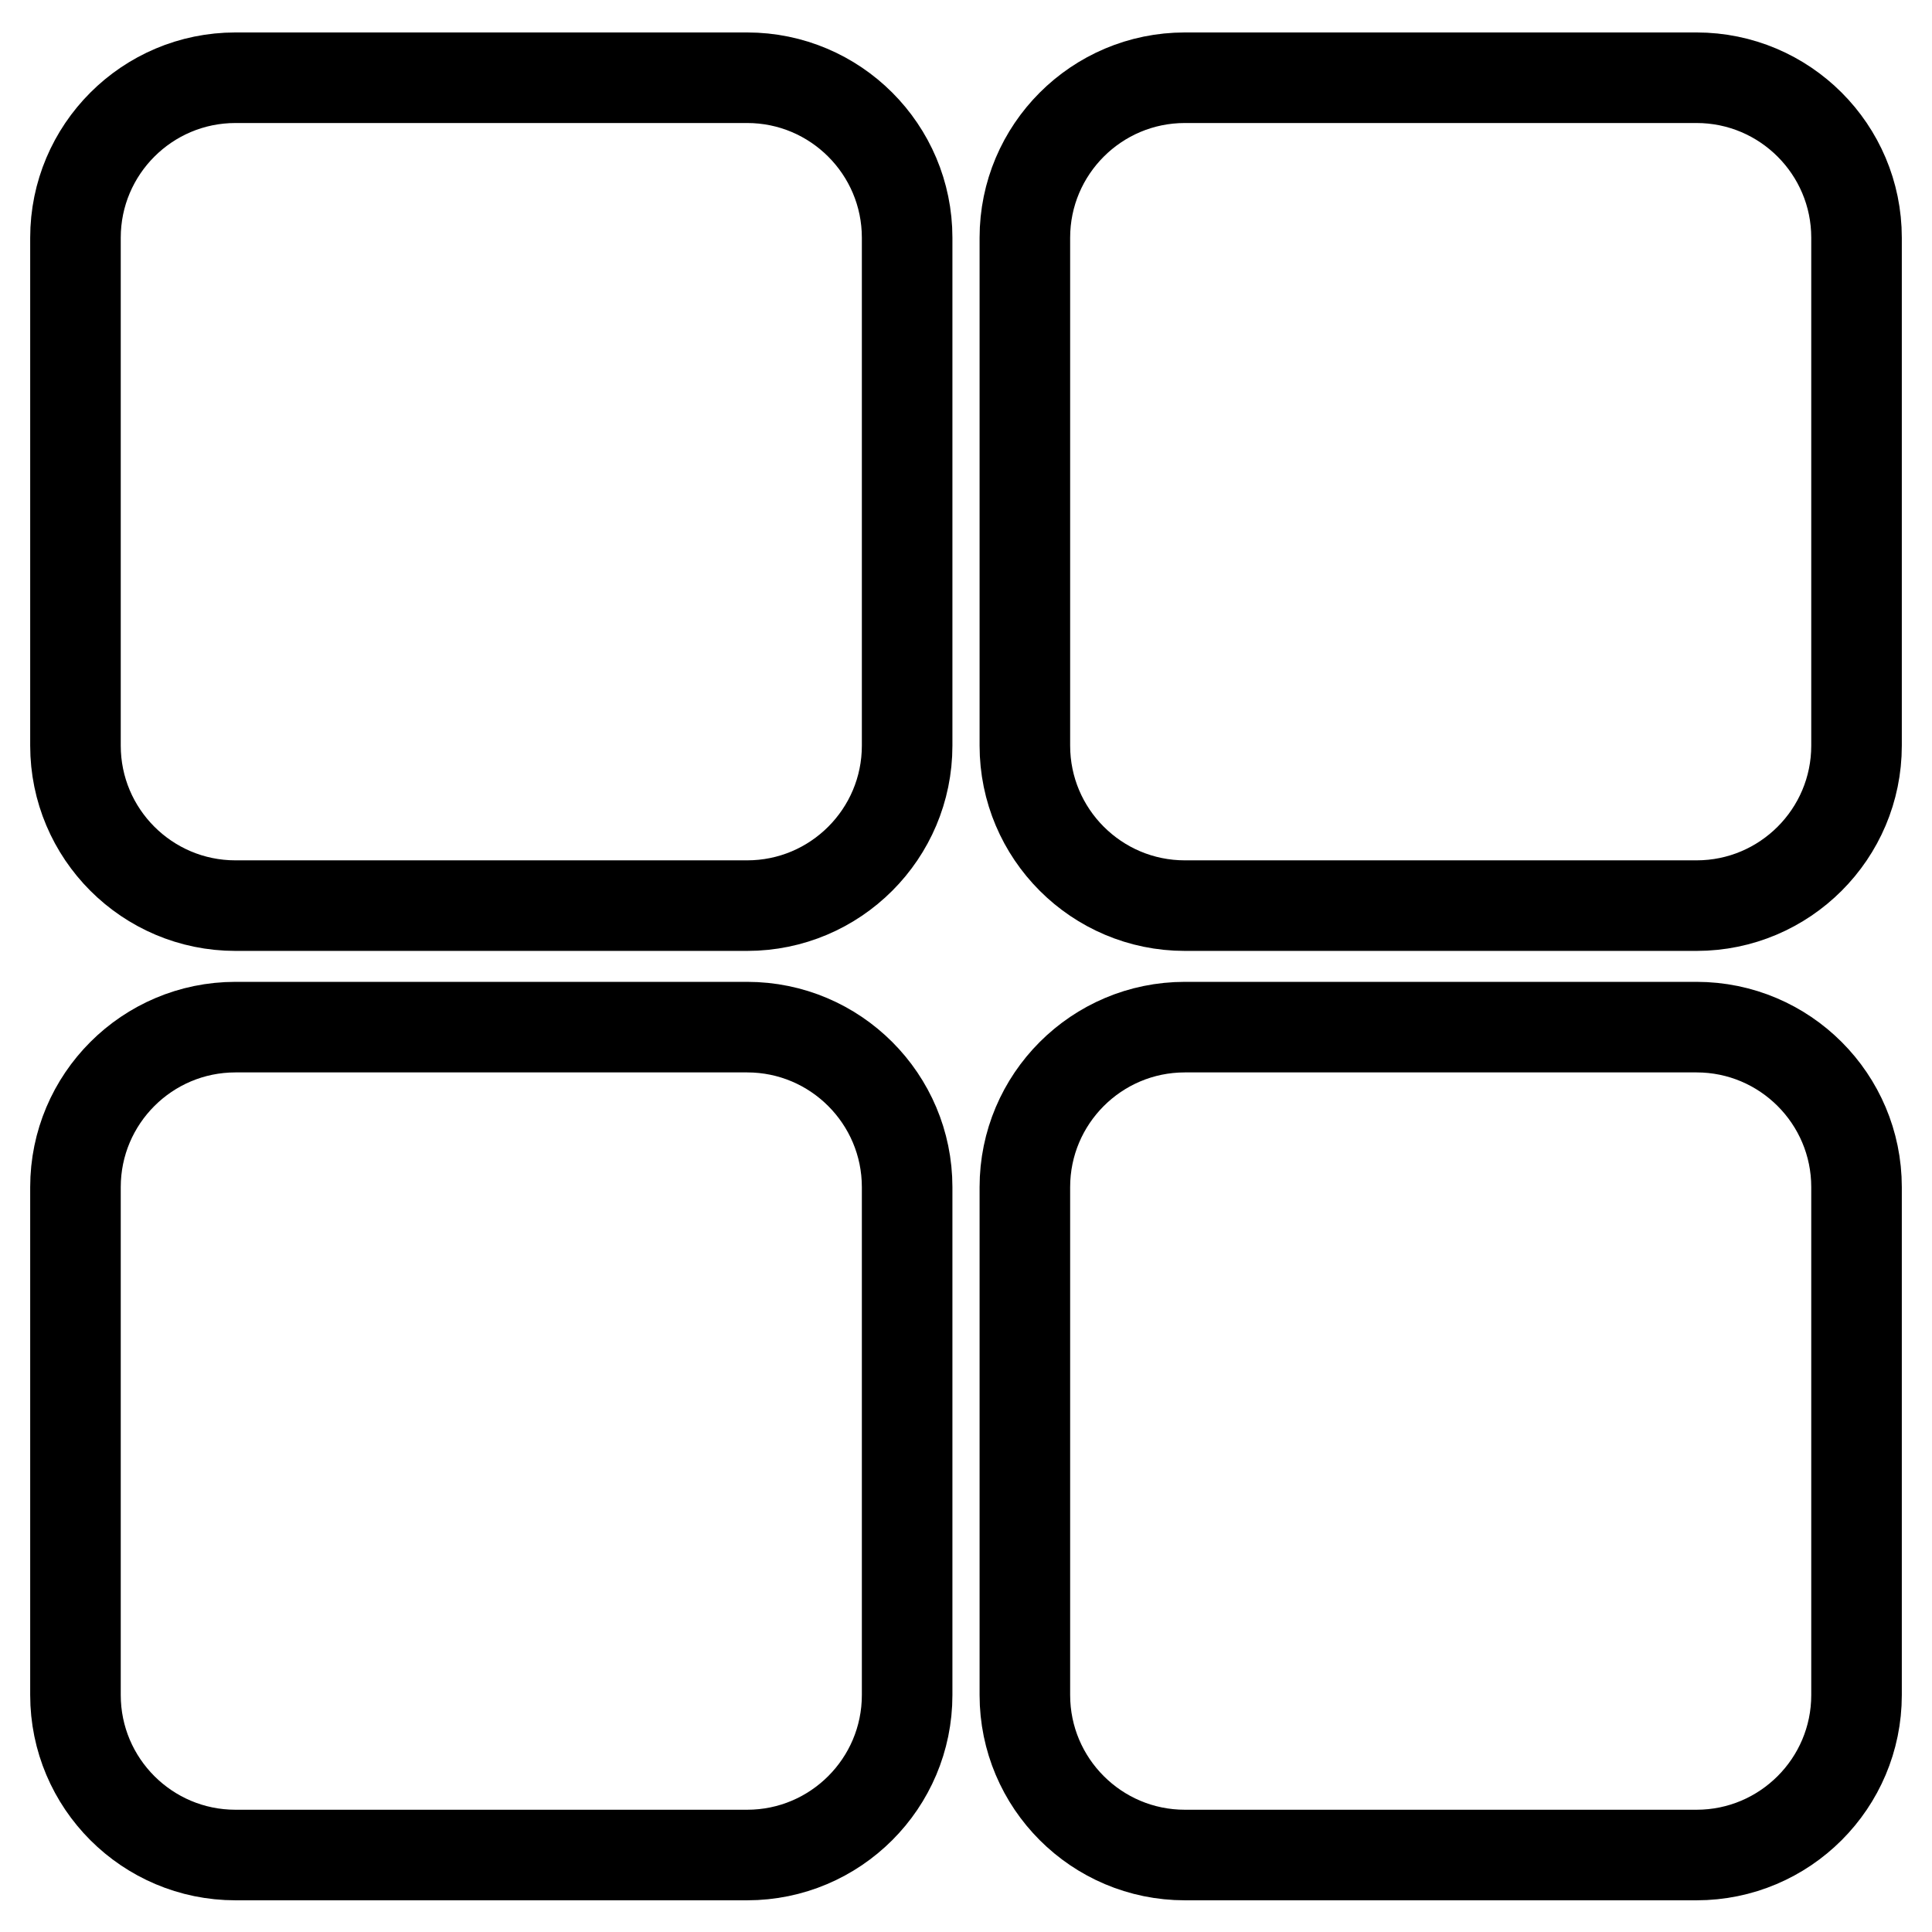
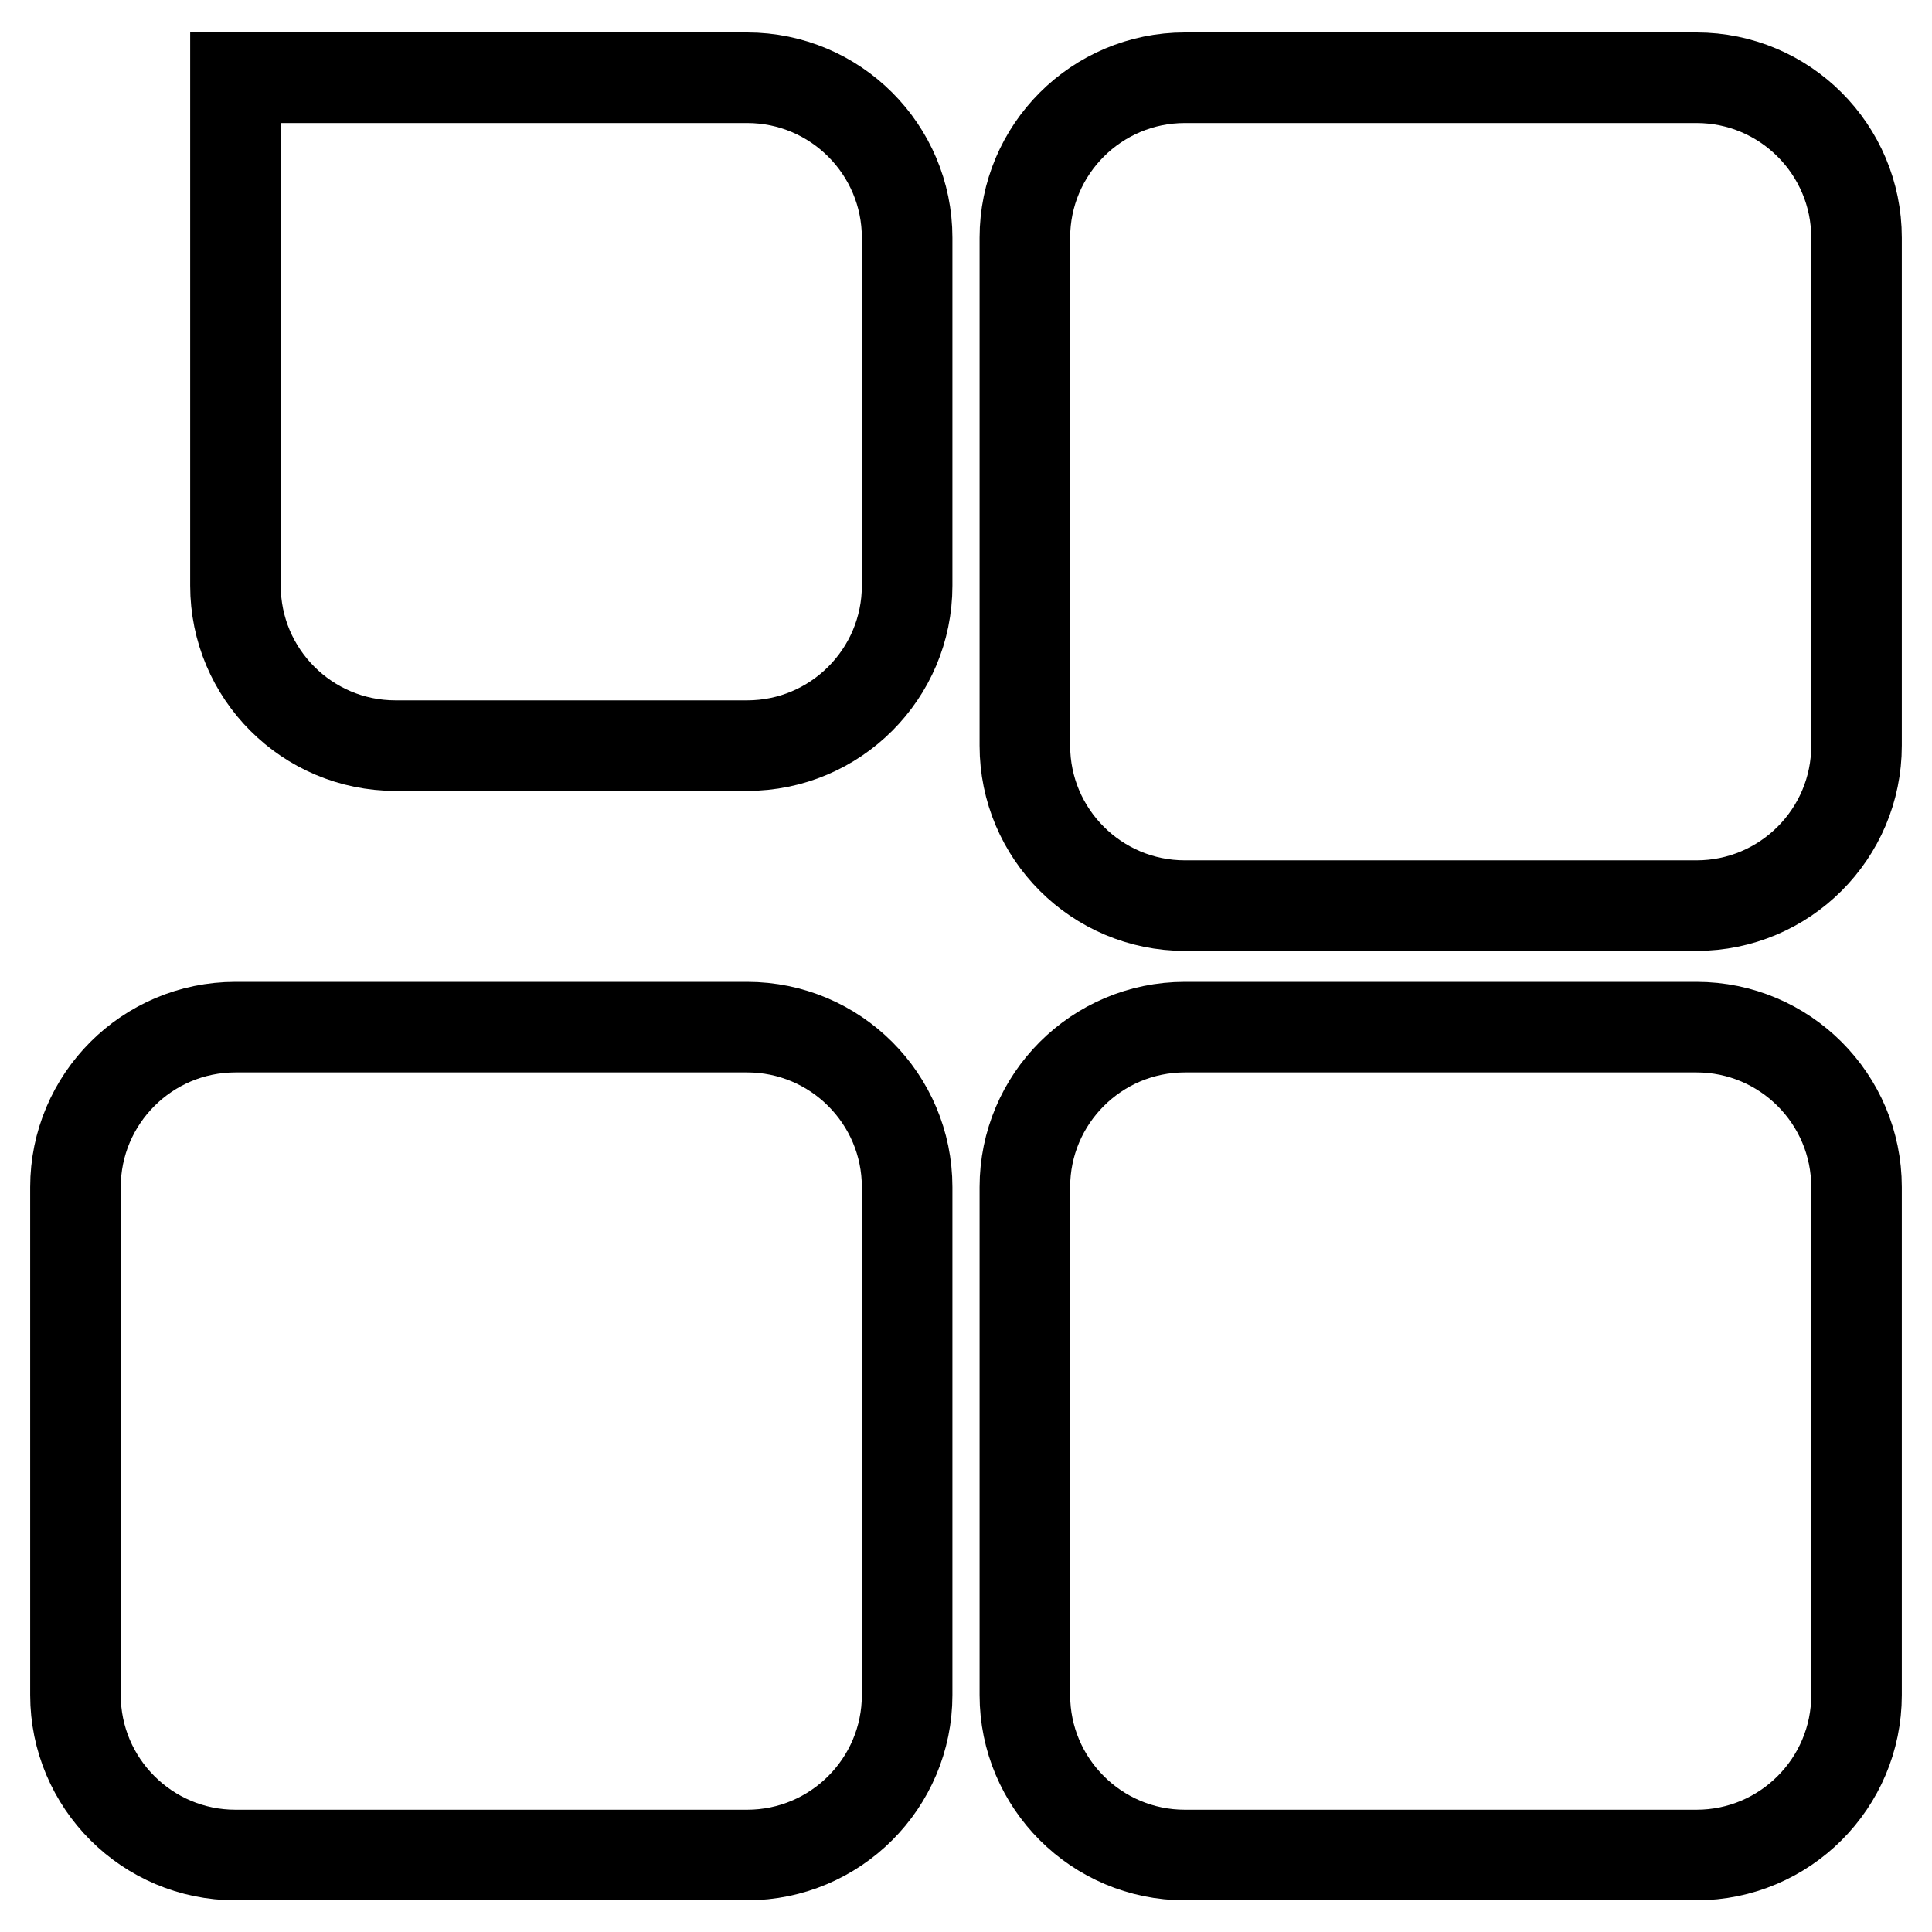
<svg xmlns="http://www.w3.org/2000/svg" version="1.1" x="0px" y="0px" viewBox="0 0 256 256" enable-background="new 0 0 256 256" xml:space="preserve">
  <g>
-     <path stroke-width="12" fill-opacity="0" stroke="#000000" d="M99,10.3H31.2C19.5,10.3,10,19.8,10,31.5v67.3c0,11.7,9.5,21.2,21.2,21.2H99c11.7,0,21.2-9.5,21.2-21.2 V31.5C120.2,19.8,110.7,10.3,99,10.3L99,10.3z M224.8,10.3H157c-11.7,0-21.2,9.5-21.2,21.2v67.3c0,11.7,9.5,21.2,21.2,21.2h67.8 c11.7,0,21.2-9.5,21.2-21.2V31.5C246,19.8,236.5,10.3,224.8,10.3L224.8,10.3z M99,136.1H31.2c-11.7,0-21.2,9.5-21.2,21.2v67.3 c0,11.7,9.5,21.2,21.2,21.2H99c11.7,0,21.2-9.5,21.2-21.2v-67.3C120.2,145.6,110.7,136.1,99,136.1L99,136.1z M224.8,136.1H157 c-11.7,0-21.2,9.5-21.2,21.2v67.3c0,11.7,9.5,21.2,21.2,21.2h67.8c11.7,0,21.2-9.5,21.2-21.2v-67.3 C246,145.6,236.5,136.1,224.8,136.1L224.8,136.1z" />
+     <path stroke-width="12" fill-opacity="0" stroke="#000000" d="M99,10.3H31.2v67.3c0,11.7,9.5,21.2,21.2,21.2H99c11.7,0,21.2-9.5,21.2-21.2 V31.5C120.2,19.8,110.7,10.3,99,10.3L99,10.3z M224.8,10.3H157c-11.7,0-21.2,9.5-21.2,21.2v67.3c0,11.7,9.5,21.2,21.2,21.2h67.8 c11.7,0,21.2-9.5,21.2-21.2V31.5C246,19.8,236.5,10.3,224.8,10.3L224.8,10.3z M99,136.1H31.2c-11.7,0-21.2,9.5-21.2,21.2v67.3 c0,11.7,9.5,21.2,21.2,21.2H99c11.7,0,21.2-9.5,21.2-21.2v-67.3C120.2,145.6,110.7,136.1,99,136.1L99,136.1z M224.8,136.1H157 c-11.7,0-21.2,9.5-21.2,21.2v67.3c0,11.7,9.5,21.2,21.2,21.2h67.8c11.7,0,21.2-9.5,21.2-21.2v-67.3 C246,145.6,236.5,136.1,224.8,136.1L224.8,136.1z" />
  </g>
</svg>